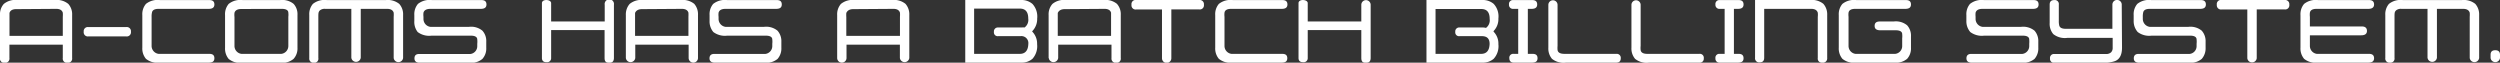
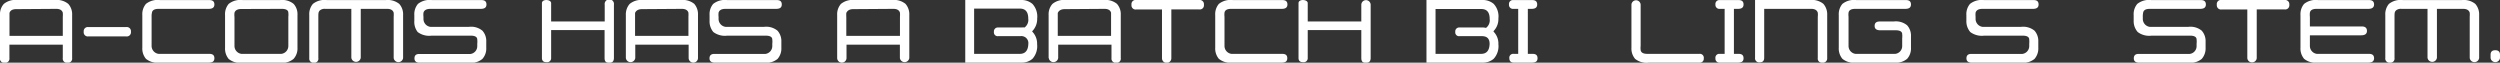
<svg xmlns="http://www.w3.org/2000/svg" width="358.35" height="8.98" viewBox="0 0 358.35 8.98">
  <rect x="0" y="0" width="358.35" height="8.98" fill="#333333" stroke="none" />
  <defs>
    <style>.cls-1{fill:#fff;}</style>
  </defs>
  <g id="レイヤー_2" data-name="レイヤー 2">
    <g id="レイヤー_3" data-name="レイヤー 3">
      <path class="cls-1" d="M0,8.31V2.16A2.22,2.22,0,0,1,.55.56,2.61,2.61,0,0,1,2.48,0H7.86A2.61,2.61,0,0,1,9.79.56a2.22,2.22,0,0,1,.55,1.6V8.31A.6.6,0,0,1,9.67,9,.6.6,0,0,1,9,8.31V6.4H1.35V8.31A.6.6,0,0,1,.67,9,.59.59,0,0,1,0,8.31Zm2.31-7c-.52,0-.84.19-.95.55,0,.1,0,.29,0,.59V5.14H9V2.41a3.62,3.62,0,0,0,0-.59c-.11-.36-.42-.55-.93-.55Z" />
      <path class="cls-1" d="M12.66,3.88h5.43a.6.6,0,0,1,.68.67.6.6,0,0,1-.68.67H12.66A.59.59,0,0,1,12,4.55.59.59,0,0,1,12.66,3.88Z" />
      <path class="cls-1" d="M22.73,1.27c-.58,0-.9.19-.95.55a2.35,2.35,0,0,0-.05.59V6.58a1.15,1.15,0,0,0,1,1.14H30c.49,0,.73.19.73.63s-.27.63-.81.63h-7a2.62,2.62,0,0,1-2-.55,2.3,2.3,0,0,1-.52-1.6V2.16a2.27,2.27,0,0,1,.52-1.6,2.67,2.67,0,0,1,2-.55H30c.49,0,.73.2.73.63s-.27.63-.81.63Z" />
      <path class="cls-1" d="M34.78,9a2.62,2.62,0,0,1-2-.55,2.3,2.3,0,0,1-.52-1.6V2.16a2.27,2.27,0,0,1,.52-1.6,2.67,2.67,0,0,1,2-.55h5.38a2.57,2.57,0,0,1,1.93.55,2.19,2.19,0,0,1,.55,1.6V6.83a2.22,2.22,0,0,1-.55,1.6A2.53,2.53,0,0,1,40.16,9Zm-.17-7.71c-.57,0-.9.19-1,.55a2.52,2.52,0,0,0,0,.59V6.58a1.14,1.14,0,0,0,1,1.14h5.72a1.14,1.14,0,0,0,1-1.14V2.41a2.52,2.52,0,0,0,0-.59c0-.36-.35-.55-.92-.55Z" />
      <path class="cls-1" d="M51.71,1.27v7a.68.68,0,0,1-1.35,0v-7H46.62a1.06,1.06,0,0,0-.78.23c-.18.21-.21.31-.21.91v5.9A.58.58,0,0,1,45,9a.6.6,0,0,1-.67-.67V2.16a2.27,2.27,0,0,1,.52-1.6,2.68,2.68,0,0,1,2-.55h8.45a2.63,2.63,0,0,1,1.93.55,2.22,2.22,0,0,1,.55,1.6V8.31a.68.68,0,0,1-1.35,0V2.41a3.62,3.62,0,0,0,0-.59c-.11-.36-.42-.55-.93-.55Z" />
      <path class="cls-1" d="M61.7,1.27c-.57,0-.9.19-1,.55a2.52,2.52,0,0,0,0,.59v.31a1.14,1.14,0,0,0,1,1.13h5.52a2.53,2.53,0,0,1,1.93.55A2.21,2.21,0,0,1,69.7,6v.84a2.22,2.22,0,0,1-.55,1.6A2.53,2.53,0,0,1,67.22,9h-7q-.81,0-.81-.63c0-.44.24-.65.73-.63h7.27a1.12,1.12,0,0,0,1-1.14V6.27a2.73,2.73,0,0,0,0-.61c0-.37-.35-.55-.92-.55H61.87a2.73,2.73,0,0,1-2-.52A2.34,2.34,0,0,1,59.39,3V2.16a2.27,2.27,0,0,1,.52-1.6,2.67,2.67,0,0,1,2-.55H69c.49,0,.73.2.73.63s-.27.63-.81.63Z" />
      <path class="cls-1" d="M88,.69V8.31c0,.3-.1.67-.55.67h-.27c-.36,0-.52-.23-.52-.67v-4H79v4a.58.58,0,0,1-.64.61c-.45,0-.68-.2-.68-.61V.45c0-.63,1.32-.56,1.32,0V3.08h7.68V.69A.67.67,0,1,1,88,.69Z" />
      <path class="cls-1" d="M89.71,8.31V2.16a2.27,2.27,0,0,1,.55-1.6A2.63,2.63,0,0,1,92.19,0h5.38a2.66,2.66,0,0,1,1.94.55,2.26,2.26,0,0,1,.54,1.6V8.31a.67.67,0,0,1-1.34,0V6.4H91.06V8.31a.68.68,0,0,1-1.35,0Zm2.32-7c-.52,0-.85.19-1,.55,0,.1,0,.29,0,.59V5.14h7.65V2.41a5.41,5.41,0,0,0,0-.59c-.11-.36-.42-.55-.94-.55Z" />
      <path class="cls-1" d="M104,1.27c-.58,0-.9.19-1,.55a2.52,2.52,0,0,0,0,.59v.31a1.15,1.15,0,0,0,1,1.13h5.51a2.55,2.55,0,0,1,1.94.55A2.25,2.25,0,0,1,112,6v.84a2.26,2.26,0,0,1-.54,1.6,2.55,2.55,0,0,1-1.94.55h-7c-.55,0-.82-.21-.82-.63s.24-.65.73-.63h7.27a1.13,1.13,0,0,0,1-1.14V6.27a2.73,2.73,0,0,0,0-.61c0-.37-.35-.55-.93-.55h-5.52a2.76,2.76,0,0,1-2-.52A2.34,2.34,0,0,1,101.71,3V2.16a2.27,2.27,0,0,1,.52-1.6,2.7,2.7,0,0,1,2-.55h7.11c.49,0,.72.2.72.63s-.26.63-.81.63Z" />
      <path class="cls-1" d="M120,8.31V2.16a2.26,2.26,0,0,1,.54-1.6A2.66,2.66,0,0,1,122.48,0h5.38a2.63,2.63,0,0,1,1.93.55,2.27,2.27,0,0,1,.55,1.6V8.31a.68.68,0,0,1-1.35,0V6.4h-7.65V8.31a.67.67,0,1,1-1.34,0Zm2.31-7c-.52,0-.84.19-1,.55a4.07,4.07,0,0,0,0,.59V5.14H129V2.41a3.62,3.62,0,0,0,0-.59c-.11-.36-.42-.55-.93-.55Z" />
      <path class="cls-1" d="M148,4.57a2.47,2.47,0,0,1,.66,1.76A2.71,2.71,0,0,1,148,8.42a2.35,2.35,0,0,1-1.64.56h-8V0h8A2.4,2.4,0,0,1,148,.57a2.68,2.68,0,0,1,.67,2.09A2.49,2.49,0,0,1,148,4.43l-.06.08Zm-1.82,3.15c.78,0,1.19-.48,1.22-1.43a1,1,0,0,0-1.12-1.11H143.1a.54.54,0,0,1-.63-.61.56.56,0,0,1,.6-.63h3.39a1.87,1.87,0,0,1,.4,0,1.35,1.35,0,0,0,.53-1.28c0-1-.44-1.43-1.22-1.43h-6.54V7.72Z" />
      <path class="cls-1" d="M150.31,8.31V2.16a2.22,2.22,0,0,1,.55-1.6A2.61,2.61,0,0,1,152.79,0h5.38a2.61,2.61,0,0,1,1.93.55,2.22,2.22,0,0,1,.55,1.6V8.31A.59.59,0,0,1,160,9a.6.6,0,0,1-.68-.67V6.4h-7.64V8.31a.68.68,0,0,1-1.35,0Zm2.31-7c-.51,0-.84.19-1,.55,0,.1,0,.29,0,.59V5.14h7.64V2.41c0-.3,0-.49,0-.59-.11-.36-.42-.55-.94-.55Z" />
      <path class="cls-1" d="M162.9,0h9a.6.6,0,0,1,.67.68.59.59,0,0,1-.67.67h-4v7a.67.67,0,0,1-1.34,0V1.36h-3.7a.59.59,0,0,1-.67-.67A.6.6,0,0,1,162.9,0Z" />
      <path class="cls-1" d="M176.47,1.27c-.57,0-.9.19-.95.55a2.52,2.52,0,0,0,0,.59V6.58a1.14,1.14,0,0,0,1,1.14h7.27c.49,0,.73.19.73.63s-.27.63-.81.63h-7a2.62,2.62,0,0,1-2-.55,2.3,2.3,0,0,1-.52-1.6V2.16a2.27,2.27,0,0,1,.52-1.6,2.67,2.67,0,0,1,2-.55h7.1c.49,0,.73.2.73.63s-.27.63-.81.63Z" />
      <path class="cls-1" d="M196.47.69V8.31c0,.3-.1.67-.55.67h-.28c-.35,0-.51-.23-.51-.67v-4h-7.68v4a.58.58,0,0,1-.65.61c-.44,0-.67-.2-.67-.61V.45c0-.63,1.32-.56,1.32,0V3.08h7.68V.69a.67.67,0,1,1,1.34,0Z" />
      <path class="cls-1" d="M214.12,4.57a2.42,2.42,0,0,1,.66,1.76,2.67,2.67,0,0,1-.67,2.09,2.35,2.35,0,0,1-1.64.56h-8V0h8a2.4,2.4,0,0,1,1.64.56,2.64,2.64,0,0,1,.67,2.09,2.45,2.45,0,0,1-.66,1.77l-.05.08ZM212.3,7.72c.79,0,1.19-.48,1.22-1.43,0-.74-.36-1.11-1.12-1.11h-3.17a.54.54,0,0,1-.63-.61.56.56,0,0,1,.61-.63h3.39A1.84,1.84,0,0,1,213,4a1.35,1.35,0,0,0,.53-1.28c0-1-.43-1.43-1.22-1.43h-6.54V7.72Z" />
      <path class="cls-1" d="M217.62,7.72V1.27h-.68a.57.57,0,0,1-.64-.63.56.56,0,0,1,.61-.63h2.72c.47,0,.71.2.71.63s-.27.63-.8.63H219V7.72h.68c.47,0,.71.19.71.63s-.27.63-.8.63h-2.6c-.42,0-.64-.23-.64-.63a.55.55,0,0,1,.61-.63Z" />
-       <path class="cls-1" d="M231.69,7.72a.57.57,0,0,1,.63.63q0,.63-.66.63h-7.2a2.65,2.65,0,0,1-2-.55,2.3,2.3,0,0,1-.52-1.6V.7a.66.66,0,1,1,1.32,0V6.58a3.27,3.27,0,0,0,0,.59c.06.37.38.55,1,.55Z" />
      <path class="cls-1" d="M243.59,7.72a.56.56,0,0,1,.63.63.57.57,0,0,1-.65.63h-7.2a2.62,2.62,0,0,1-2-.55,2.3,2.3,0,0,1-.52-1.6V.7a.66.66,0,1,1,1.32,0V6.58a2.52,2.52,0,0,0,0,.59c.05.37.38.55.95.55Z" />
      <path class="cls-1" d="M247.21,7.72V1.27h-.69a.57.57,0,0,1-.63-.63.56.56,0,0,1,.6-.63h2.72c.47,0,.71.2.71.63s-.26.63-.8.63h-.58V7.72h.67c.47,0,.71.19.71.63s-.26.63-.8.63h-2.6a.57.57,0,0,1-.63-.63.55.55,0,0,1,.6-.63Z" />
      <path class="cls-1" d="M252.88,1.27v7c0,.44-.21.67-.64.67a.59.59,0,0,1-.67-.67V0h7.86a2.63,2.63,0,0,1,1.93.55,2.27,2.27,0,0,1,.55,1.6V8.31a.61.61,0,0,1-.7.67.58.58,0,0,1-.65-.67V2.41a2.52,2.52,0,0,0,0-.59c-.11-.36-.42-.55-.93-.55Z" />
      <path class="cls-1" d="M269.52,4.34c-.55,0-.81-.21-.81-.63s.24-.63.73-.63h2a2.53,2.53,0,0,1,1.93.55,2.21,2.21,0,0,1,.55,1.59V6.83a2.22,2.22,0,0,1-.55,1.6,2.53,2.53,0,0,1-1.93.55h-5.35a2.62,2.62,0,0,1-2-.55,2.3,2.3,0,0,1-.52-1.6V2.16a2.27,2.27,0,0,1,.52-1.6,2.67,2.67,0,0,1,2-.55h7.1c.49,0,.73.2.73.63s-.27.63-.81.63h-7.19c-.57,0-.89.19-.95.55a2.52,2.52,0,0,0,0,.59V6.58a1.14,1.14,0,0,0,1,1.14h5.69a1.12,1.12,0,0,0,1-1.14V5.48a2.52,2.52,0,0,0,0-.59c0-.37-.35-.55-.92-.55Z" />
      <path class="cls-1" d="M284.18,1.27c-.58,0-.9.19-1,.55a3.27,3.27,0,0,0,0,.59v.31a1.15,1.15,0,0,0,1,1.13h5.51a2.57,2.57,0,0,1,1.94.55A2.25,2.25,0,0,1,292.17,6v.84a2.26,2.26,0,0,1-.54,1.6,2.57,2.57,0,0,1-1.94.55h-7c-.55,0-.82-.21-.82-.63s.24-.65.73-.63h7.27a1.13,1.13,0,0,0,1-1.14V6.27a3.55,3.55,0,0,0,0-.61c0-.37-.35-.55-.93-.55h-5.52a2.76,2.76,0,0,1-2-.52A2.34,2.34,0,0,1,281.86,3V2.16a2.27,2.27,0,0,1,.52-1.6,2.7,2.7,0,0,1,2-.55h7.11c.49,0,.72.2.72.63s-.26.63-.81.63Z" />
-       <path class="cls-1" d="M304.17,6.83c0,1.14-.42,1.81-1.24,2A4.57,4.57,0,0,1,301.7,9h-7.22a.56.56,0,0,1-.63-.63.56.56,0,0,1,.62-.63h7.39a1,1,0,0,0,.76-.26.9.9,0,0,0,.21-.64V5.43h-6.51a2.67,2.67,0,0,1-2-.54,2.27,2.27,0,0,1-.52-1.6V.66c0-.44.22-.65.67-.65a.57.57,0,0,1,.64.65V3a2.41,2.41,0,0,0,.05.59c.05.36.37.54.95.54h6.68V.66a.67.67,0,0,1,1.34,0Z" />
      <path class="cls-1" d="M308.15,1.27c-.58,0-.9.19-.95.55a2.35,2.35,0,0,0-.05.59v.31a1.15,1.15,0,0,0,1,1.13h5.52a2.54,2.54,0,0,1,1.93.55A2.26,2.26,0,0,1,316.15,6v.84a2.27,2.27,0,0,1-.55,1.6,2.54,2.54,0,0,1-1.93.55h-7c-.55,0-.81-.21-.81-.63s.24-.65.73-.63h7.27a1.12,1.12,0,0,0,1-1.14V6.27a2.73,2.73,0,0,0,0-.61c0-.37-.35-.55-.92-.55h-5.52a2.73,2.73,0,0,1-2-.52A2.34,2.34,0,0,1,305.84,3V2.16a2.27,2.27,0,0,1,.52-1.6,2.67,2.67,0,0,1,2-.55h7.1c.49,0,.73.2.73.63s-.27.63-.82.63Z" />
      <path class="cls-1" d="M318.48,0h9a.6.6,0,0,1,.67.68.59.59,0,0,1-.67.67h-4v7a.68.68,0,0,1-1.35,0V1.36h-3.7a.6.6,0,0,1-.67-.67A.6.6,0,0,1,318.48,0Z" />
      <path class="cls-1" d="M332.05,1.27c-.57,0-.89.19-.95.55a2.52,2.52,0,0,0,0,.59V3.79h7.44c.49,0,.74.22.74.64s-.28.63-.83.63h-7.35V6.58a1.14,1.14,0,0,0,1,1.14h7.48q.72,0,.72.63c0,.42-.28.63-.83.63h-7.2a2.64,2.64,0,0,1-2-.55,2.3,2.3,0,0,1-.52-1.6V2.16a2.27,2.27,0,0,1,.52-1.6,2.68,2.68,0,0,1,2-.55h7.31q.72,0,.72.63c0,.42-.28.63-.83.63Z" />
      <path class="cls-1" d="M349.31,1.27v7a.68.68,0,0,1-1.35,0v-7h-3.74a1.06,1.06,0,0,0-.78.23c-.19.21-.21.31-.21.91v5.9a.58.58,0,0,1-.65.67.59.59,0,0,1-.67-.67V2.16a2.27,2.27,0,0,1,.52-1.6,2.67,2.67,0,0,1,2-.55h8.45a2.63,2.63,0,0,1,1.93.55,2.27,2.27,0,0,1,.55,1.6V8.31a.68.68,0,0,1-1.35,0V2.41a3.62,3.62,0,0,0,0-.59c-.11-.36-.42-.55-.94-.55Z" />
      <path class="cls-1" d="M358.35,7.84v.47a.68.68,0,0,1-1.35,0V7.84c0-.43.23-.64.67-.64S358.35,7.41,358.35,7.84Z" />
    </g>
  </g>
</svg>